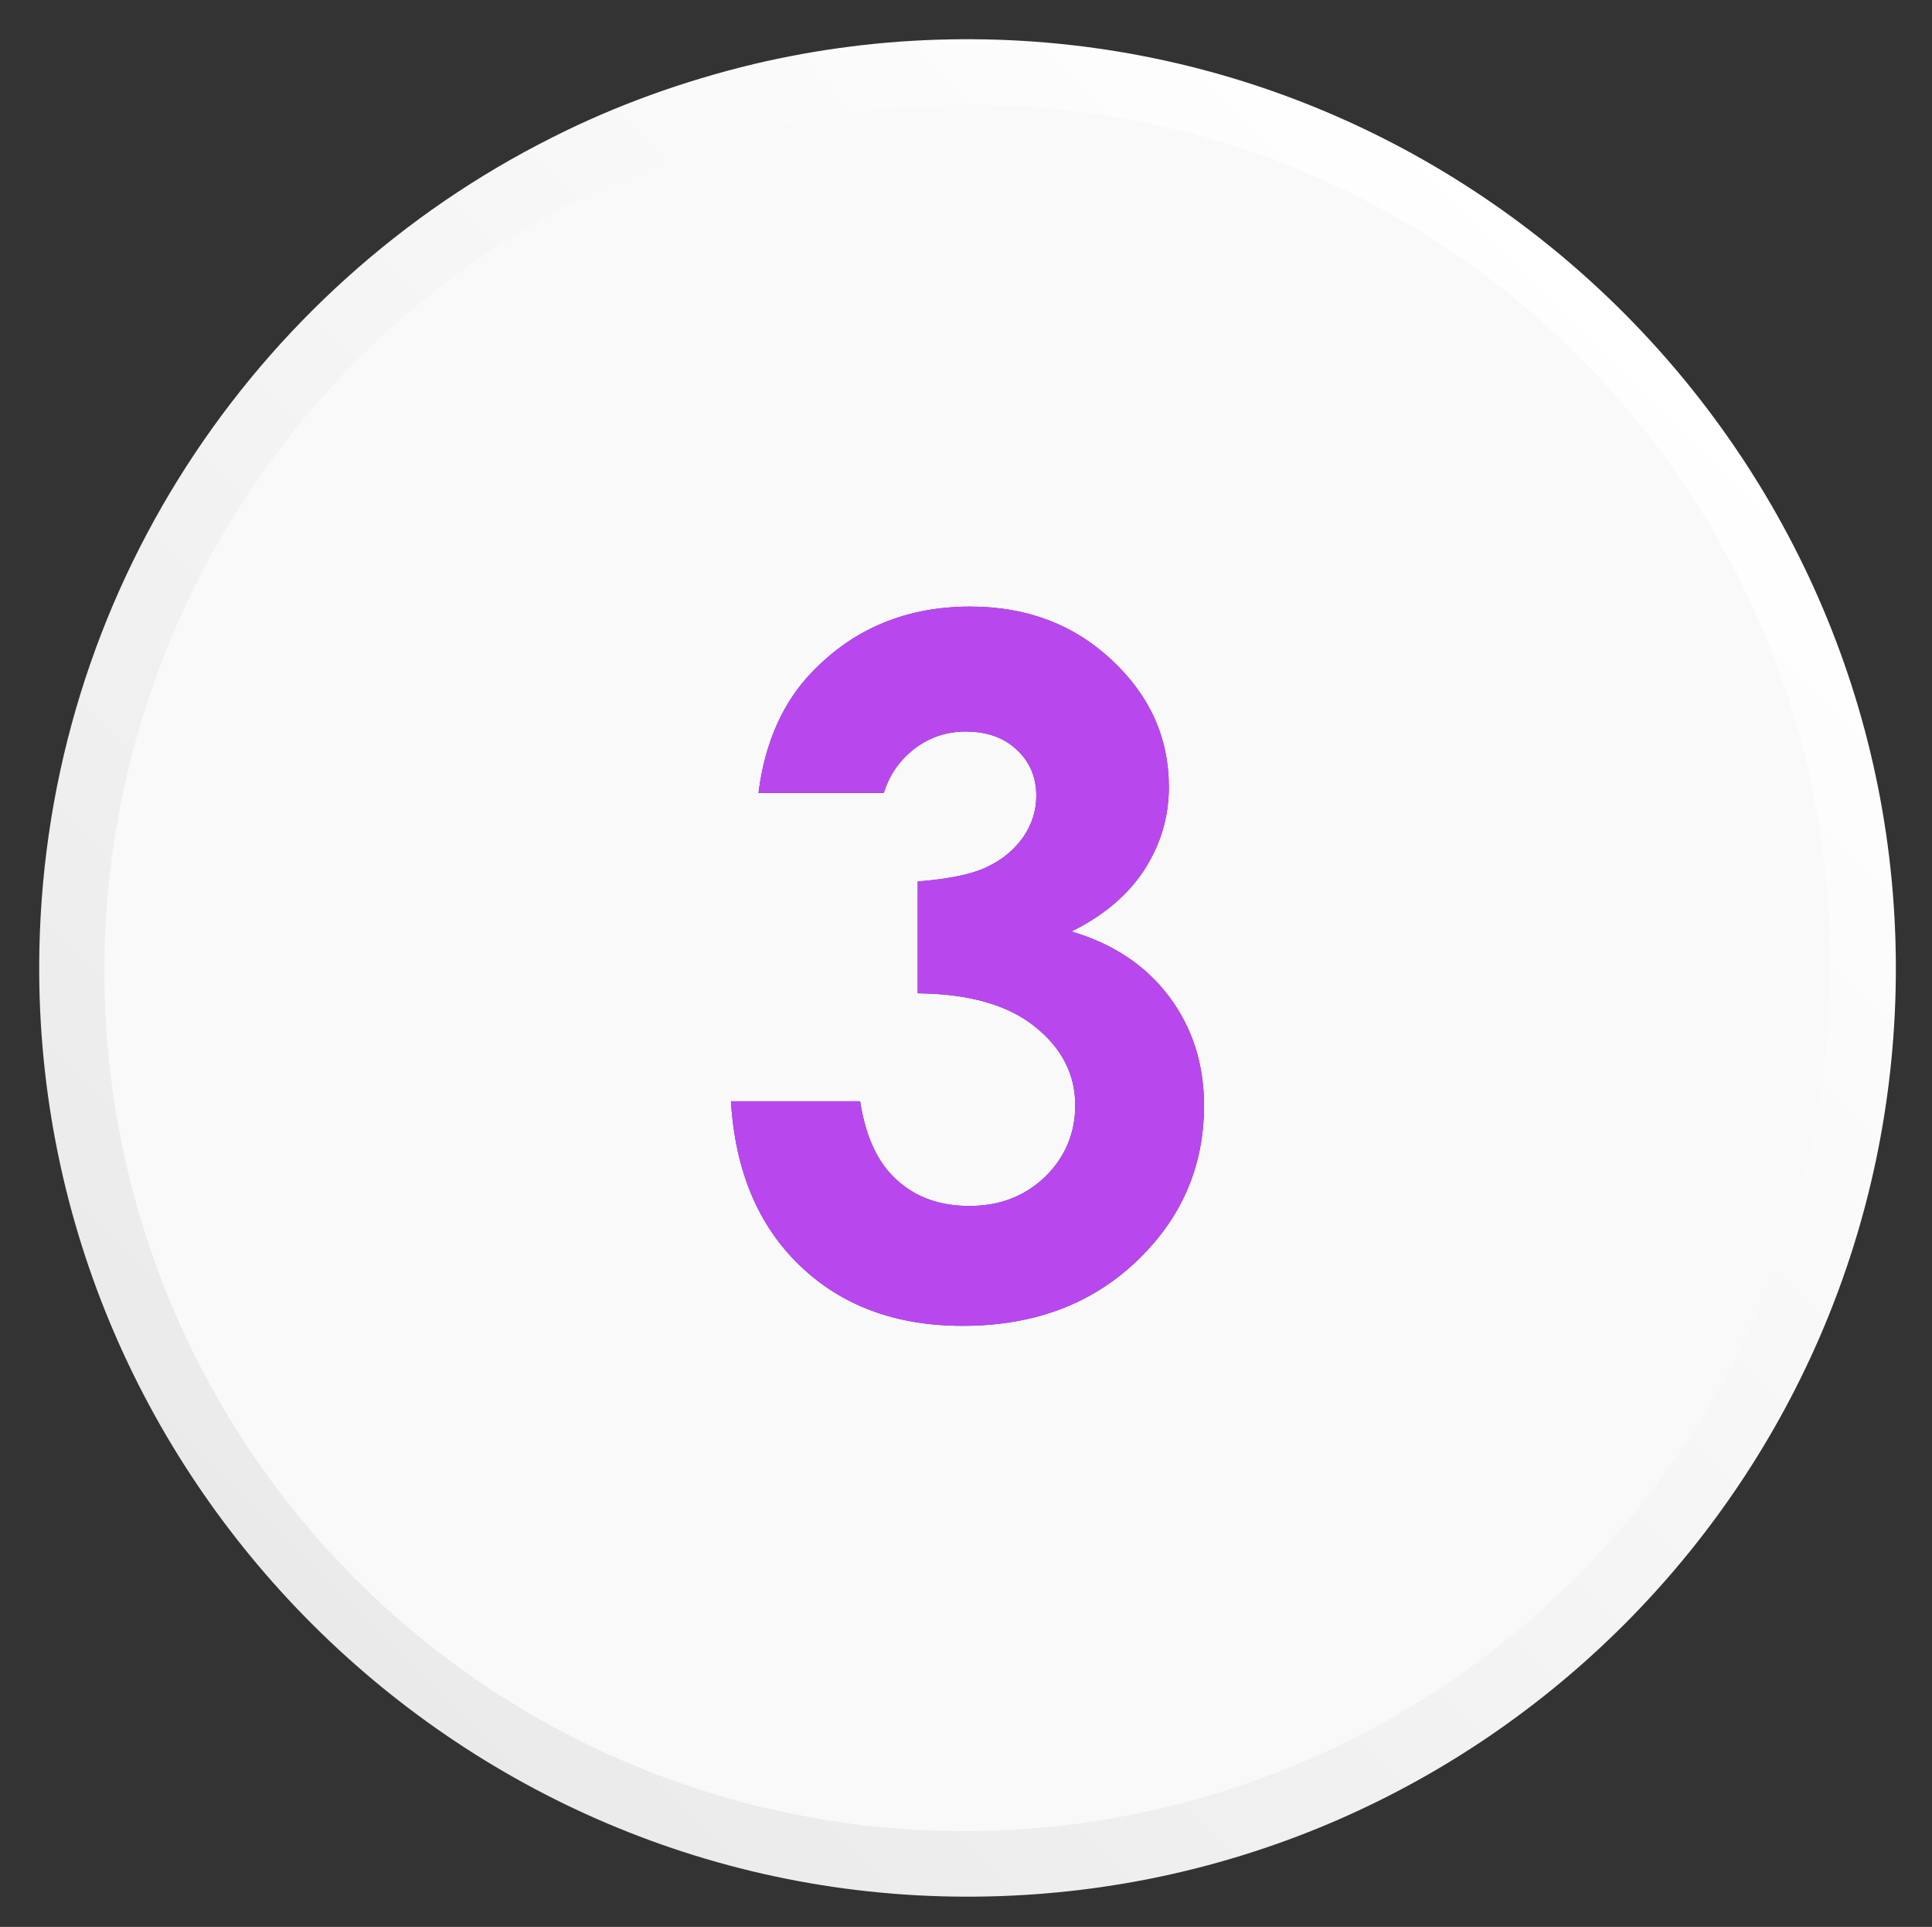
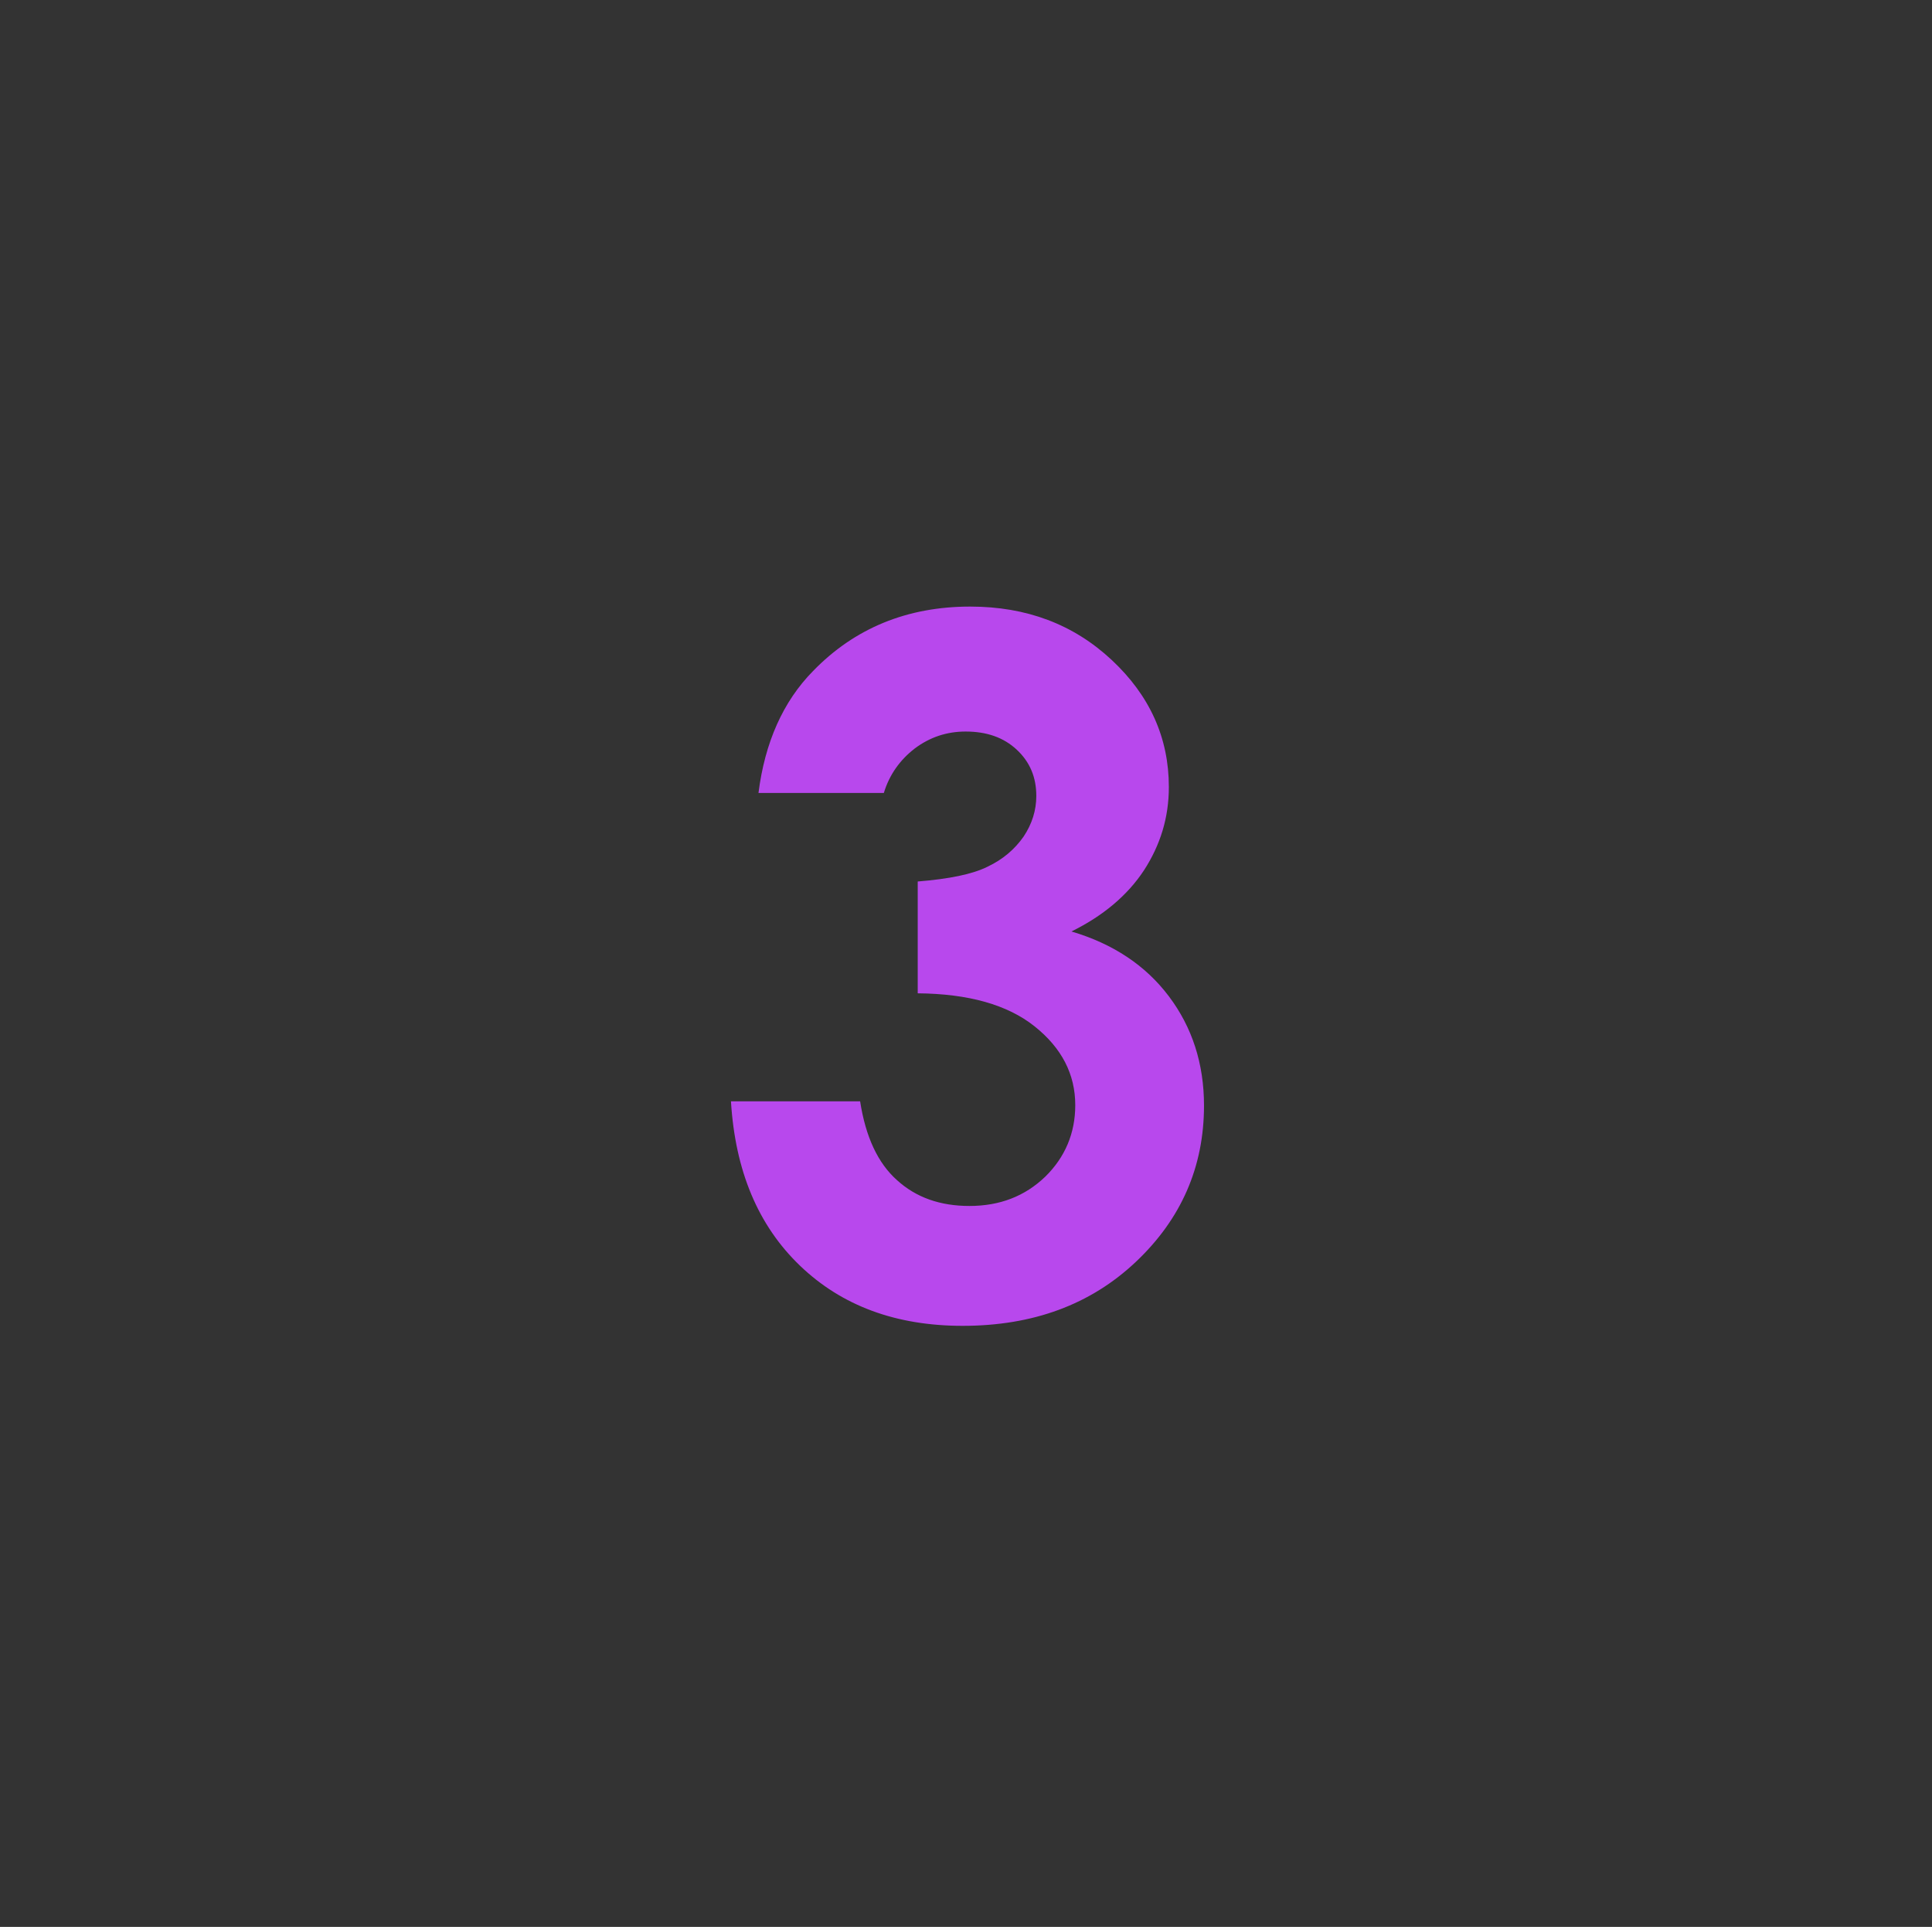
<svg xmlns="http://www.w3.org/2000/svg" version="1.1" id="Layer_1" x="0px" y="0px" viewBox="0 0 456.2 454.9" style="enable-background:new 0 0 456.2 454.9;" xml:space="preserve">
  <rect x="0" y="0" width="456.2" height="454.9" fill="#333333" stroke="none" />
  <style type="text/css">
	.st0{fill:url(#SVGID_1_);}
	.st1{fill:#F9F9F9;}
	.st2{fill:#4C22B2;}
	.st3{fill:#B848ED;}
</style>
  <linearGradient id="SVGID_1_" gradientUnits="userSpaceOnUse" x1="73.715" y1="383.335" x2="383.297" y2="73.753">
    <stop offset="0" style="stop-color:#EBEAEA" />
    <stop offset="1" style="stop-color:#FFFFFF" />
  </linearGradient>
-   <path class="st0" d="M447.6,234.1c-2.9,116.7-97,210.8-213.8,213.6c-124.4,3-227-99.2-224.5-223.6C11,140.2,59.8,67.9,130.3,32.5  c15-7.6,31.1-13.4,47.8-17.4c14.8-3.5,30.2-5.5,46-5.8C348.5,6.9,450.7,109.6,447.6,234.1z" />
-   <ellipse transform="matrix(0.707 -0.707 0.707 0.707 -94.682 228.513)" class="st1" cx="228.5" cy="228.5" rx="204.2" ry="203.4" />
  <g>
-     <path class="st2" d="M208.7,187.2h-29.6c1.5-11.9,5.8-21.6,12.9-28.8c9.8-10.1,22.2-15.2,37.1-15.2c13.3,0,24.4,4.2,33.4,12.6   c9,8.4,13.5,18.4,13.5,30c0,7.2-2,13.7-5.9,19.7c-3.9,5.9-9.6,10.7-17.1,14.4c9.8,2.9,17.5,8,23,15.3c5.5,7.3,8.3,15.9,8.3,25.8   c0,14.5-5.4,26.8-16.1,36.9c-10.7,10.1-24.3,15.1-40.9,15.1c-15.7,0-28.5-4.7-38.4-14.2c-9.9-9.5-15.3-22.4-16.3-38.8h30.5   c1.3,8.4,4.2,14.6,8.7,18.6c4.5,4.1,10.2,6.1,17.1,6.1c7.2,0,13.1-2.3,17.9-6.9c4.7-4.6,7.1-10.3,7.1-16.9c0-7.3-3.2-13.5-9.6-18.6   c-6.4-5.1-15.6-7.7-27.6-7.8v-26.4c7.4-0.6,12.9-1.7,16.5-3.5c3.6-1.7,6.4-4.1,8.5-7.1c2-3,3-6.2,3-9.6c0-4.4-1.5-8-4.6-10.9   c-3.1-2.9-7.1-4.3-12.1-4.3c-4.4,0-8.4,1.3-12,4C212.5,179.4,210,182.9,208.7,187.2z" />
-   </g>
+     </g>
  <g>
    <path class="st3" d="M208.7,187.2h-29.6c1.5-11.9,5.8-21.6,12.9-28.8c9.8-10.1,22.2-15.2,37.1-15.2c13.3,0,24.4,4.2,33.4,12.6   c9,8.4,13.5,18.4,13.5,30c0,7.2-2,13.7-5.9,19.7c-3.9,5.9-9.6,10.7-17.1,14.4c9.8,2.9,17.5,8,23,15.3c5.5,7.3,8.3,15.9,8.3,25.8   c0,14.5-5.4,26.8-16.1,36.9c-10.7,10.1-24.3,15.1-40.9,15.1c-15.7,0-28.5-4.7-38.4-14.2c-9.9-9.5-15.3-22.4-16.3-38.8h30.5   c1.3,8.4,4.2,14.6,8.7,18.6c4.5,4.1,10.2,6.1,17.1,6.1c7.2,0,13.1-2.3,17.9-6.9c4.7-4.6,7.1-10.3,7.1-16.9c0-7.3-3.2-13.5-9.6-18.6   c-6.4-5.1-15.6-7.7-27.6-7.8v-26.4c7.4-0.6,12.9-1.7,16.5-3.5c3.6-1.7,6.4-4.1,8.5-7.1c2-3,3-6.2,3-9.6c0-4.4-1.5-8-4.6-10.9   c-3.1-2.9-7.1-4.3-12.1-4.3c-4.4,0-8.4,1.3-12,4C212.5,179.4,210,182.9,208.7,187.2z" />
  </g>
</svg>